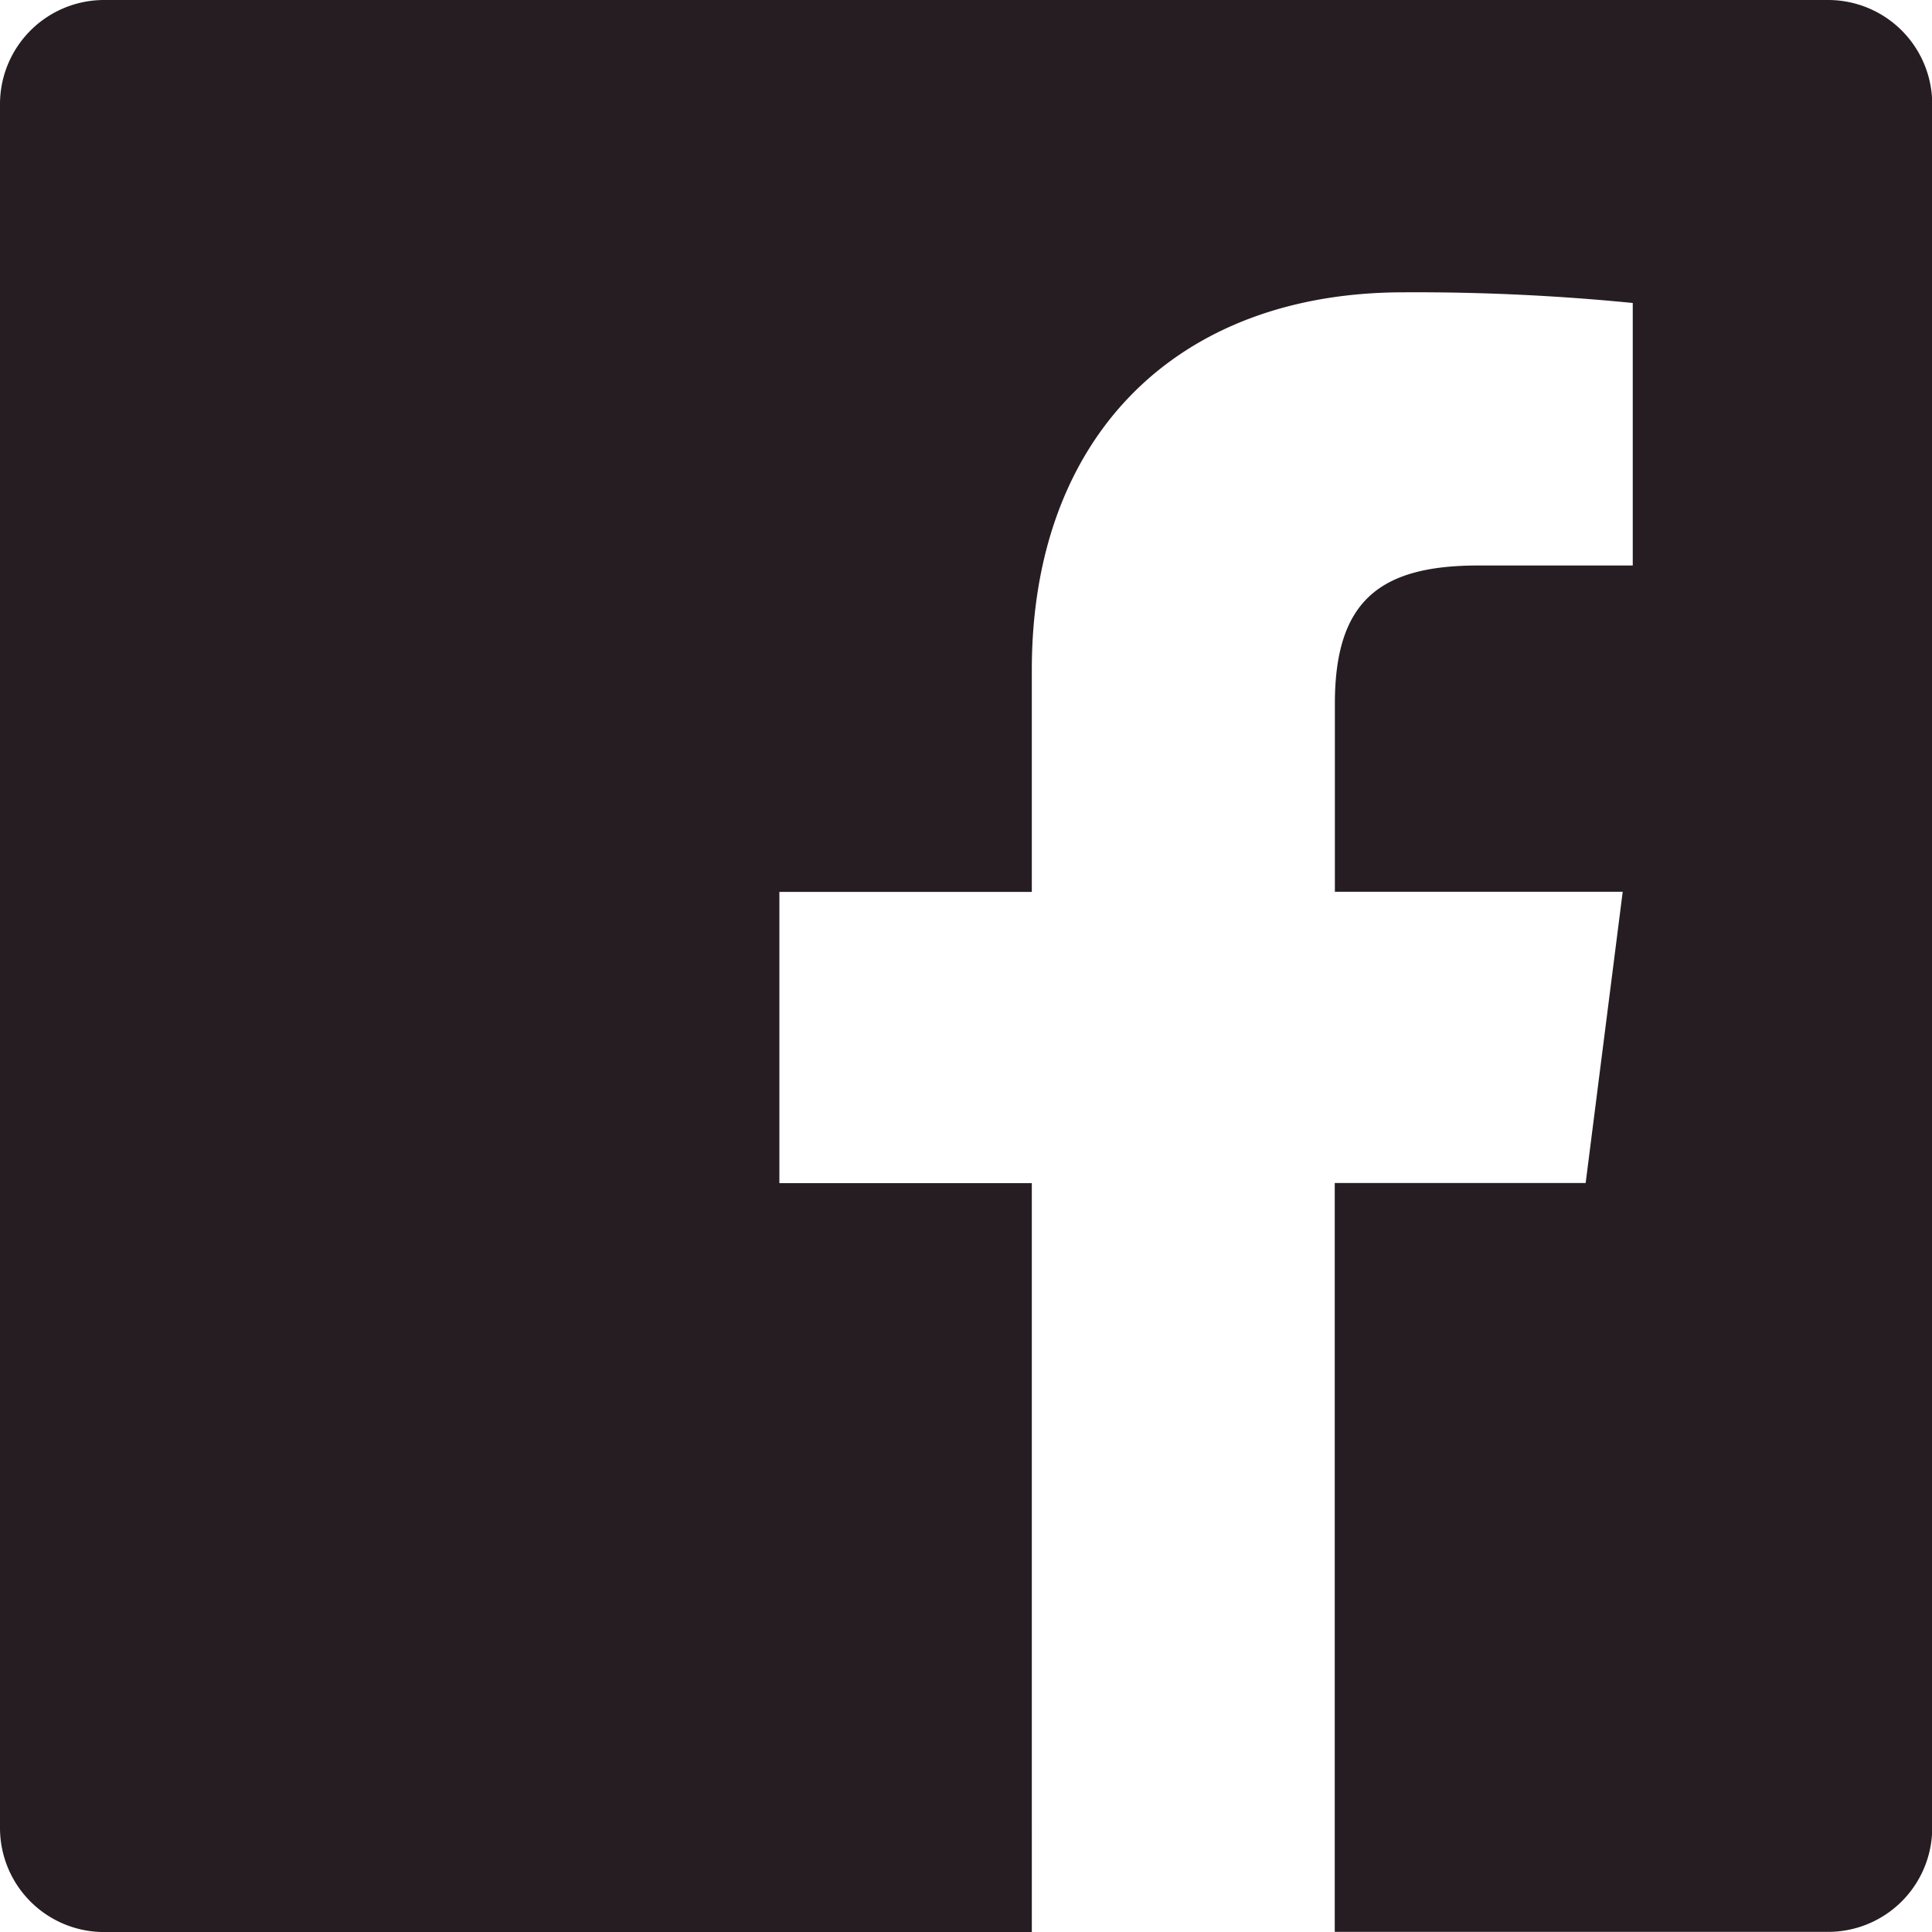
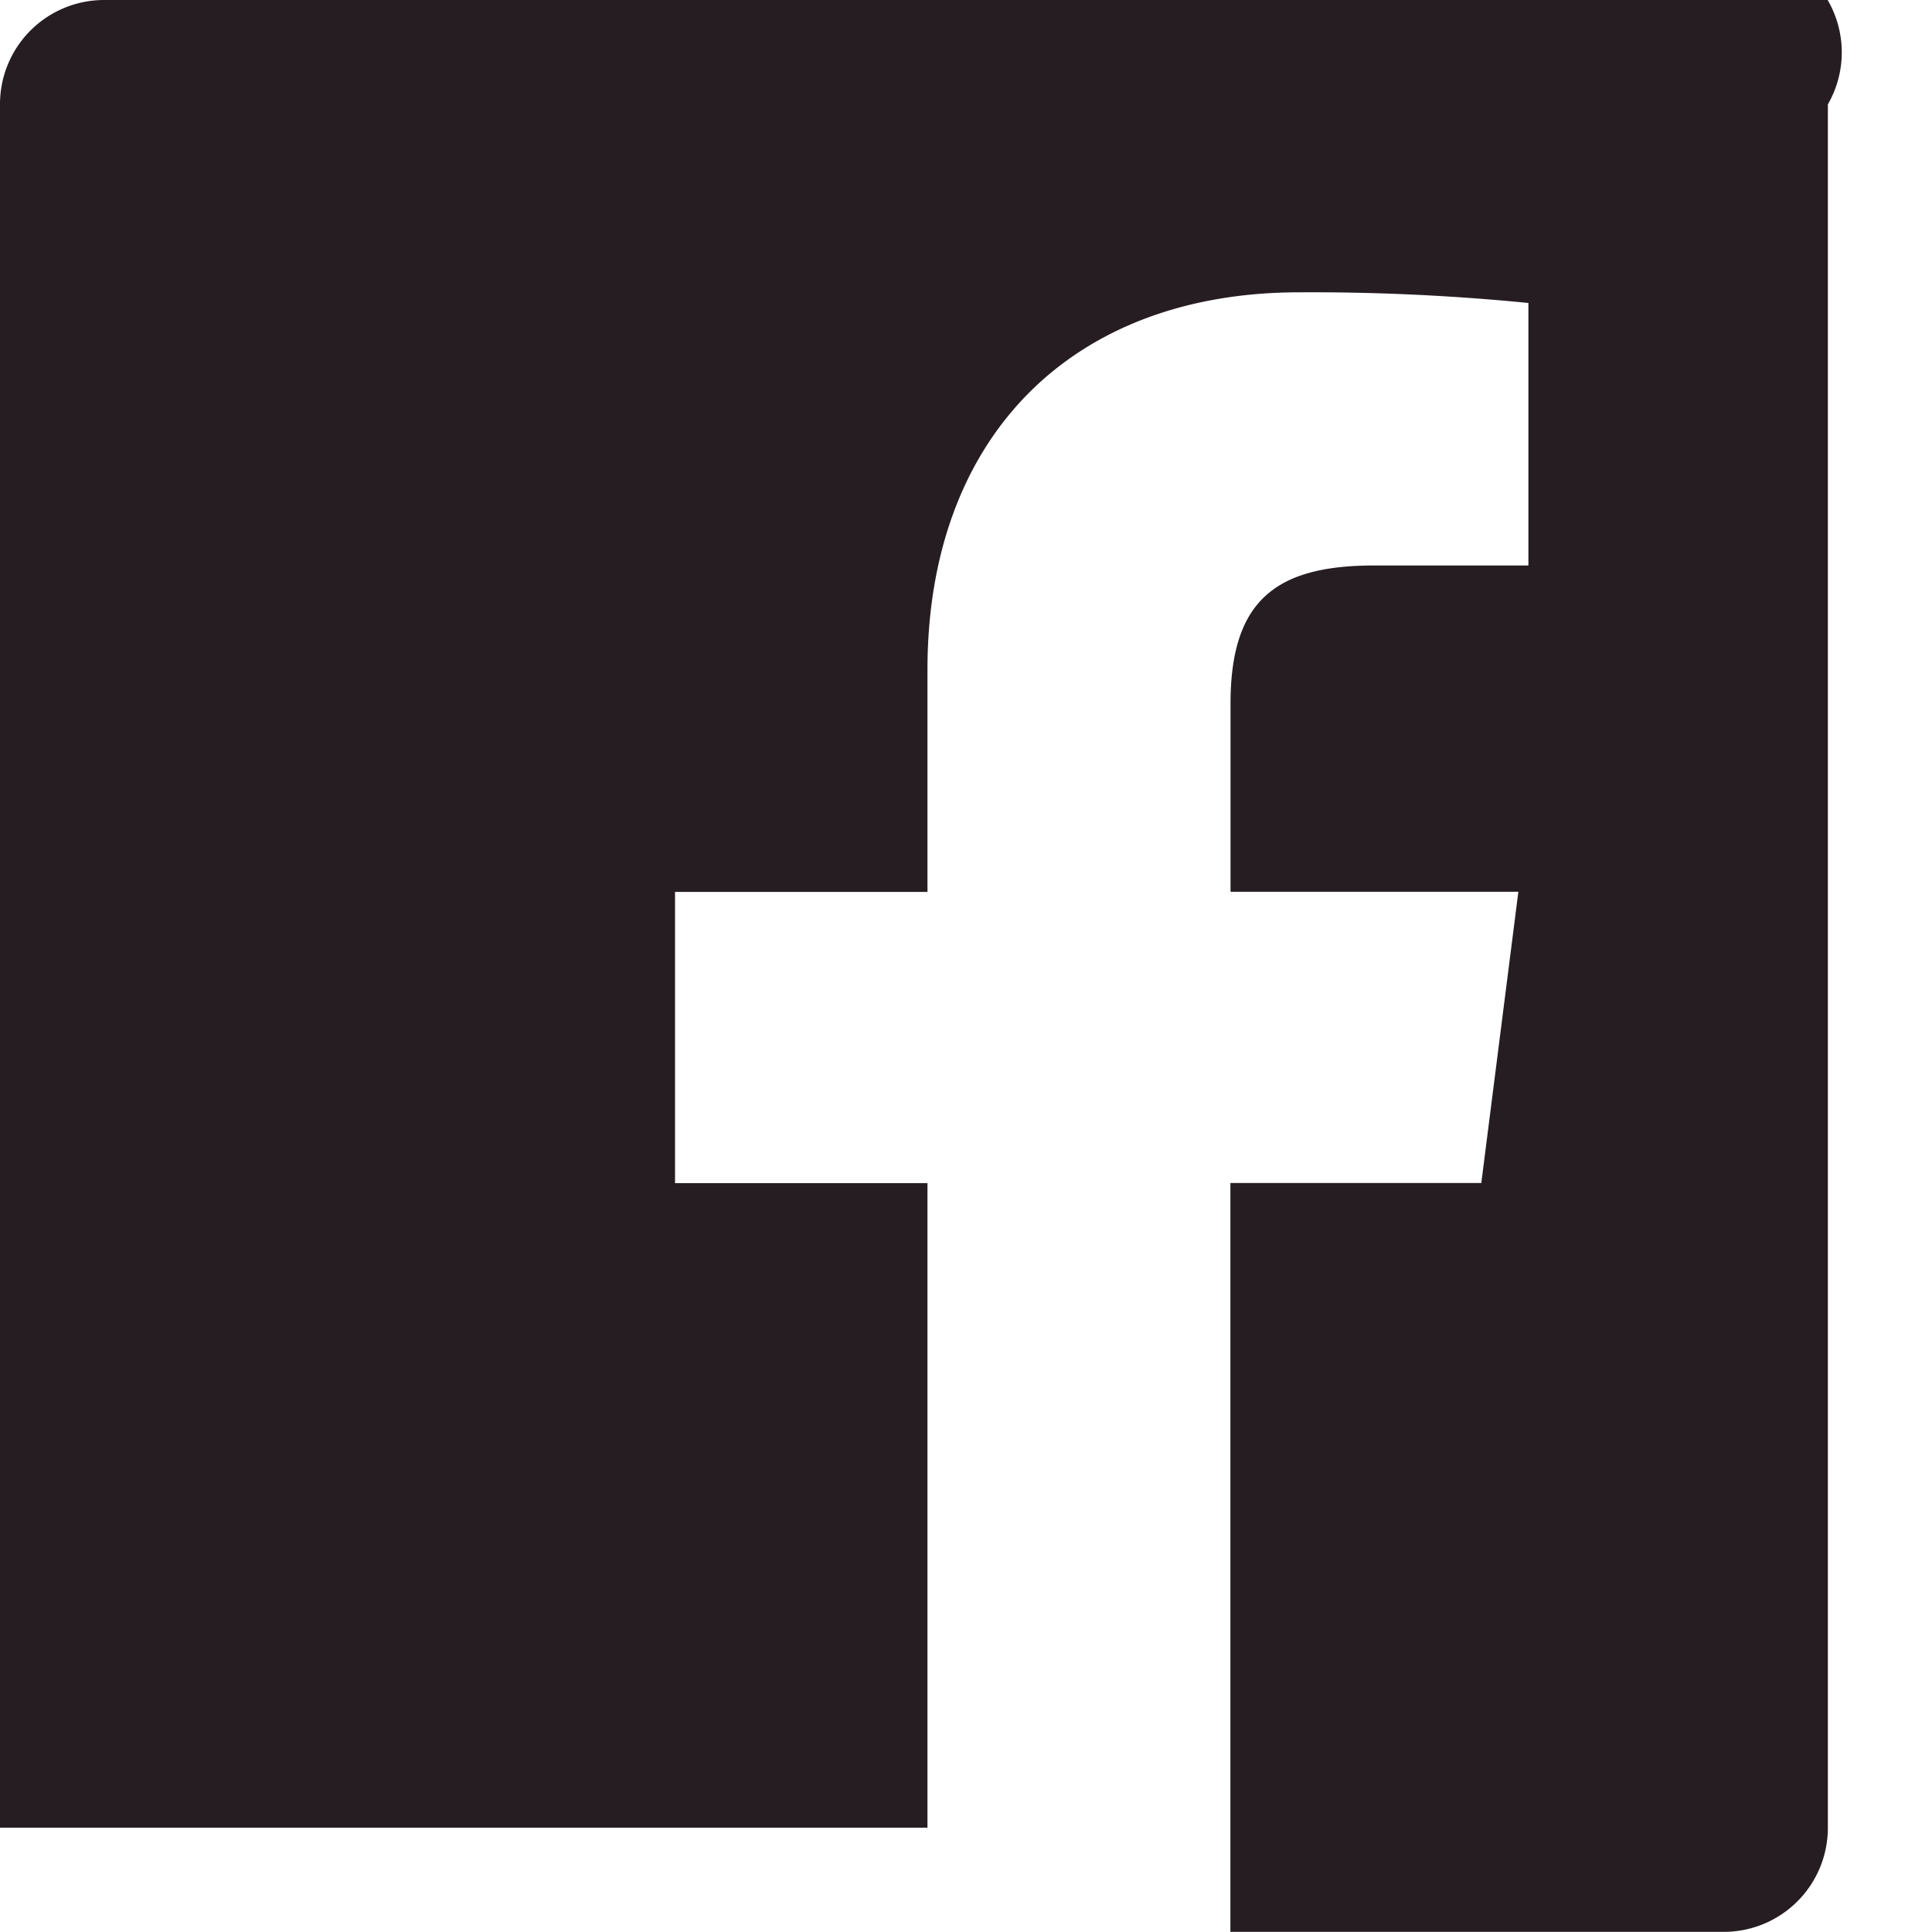
<svg xmlns="http://www.w3.org/2000/svg" width="43.12" height="43.122" viewBox="0 0 43.12 43.122">
  <g>
-     <path d="M568.937,235.293H530.475a2.324,2.324,0,0,0-2.329,2.329v38.463a2.323,2.323,0,0,0,2.329,2.329h20.7V261.7h-5.634v-6.5h5.634v-4.957c0-5.2,3.222-8.426,8.3-8.426a49.226,49.226,0,0,1,5.112.238v5.859h-3.442c-2.181,0-3.206.768-3.206,3.082v4.2h6.424l-.827,6.5h-5.6v16.714h11.006a2.323,2.323,0,0,0,2.329-2.329V237.622A2.324,2.324,0,0,0,568.937,235.293Z" transform="translate(-528.146 -235.293)" fill="#261D22" />
+     <path d="M568.937,235.293H530.475a2.324,2.324,0,0,0-2.329,2.329v38.463h20.7V261.7h-5.634v-6.5h5.634v-4.957c0-5.2,3.222-8.426,8.3-8.426a49.226,49.226,0,0,1,5.112.238v5.859h-3.442c-2.181,0-3.206.768-3.206,3.082v4.2h6.424l-.827,6.5h-5.6v16.714h11.006a2.323,2.323,0,0,0,2.329-2.329V237.622A2.324,2.324,0,0,0,568.937,235.293Z" transform="translate(-528.146 -235.293)" fill="#261D22" />
  </g>
</svg>